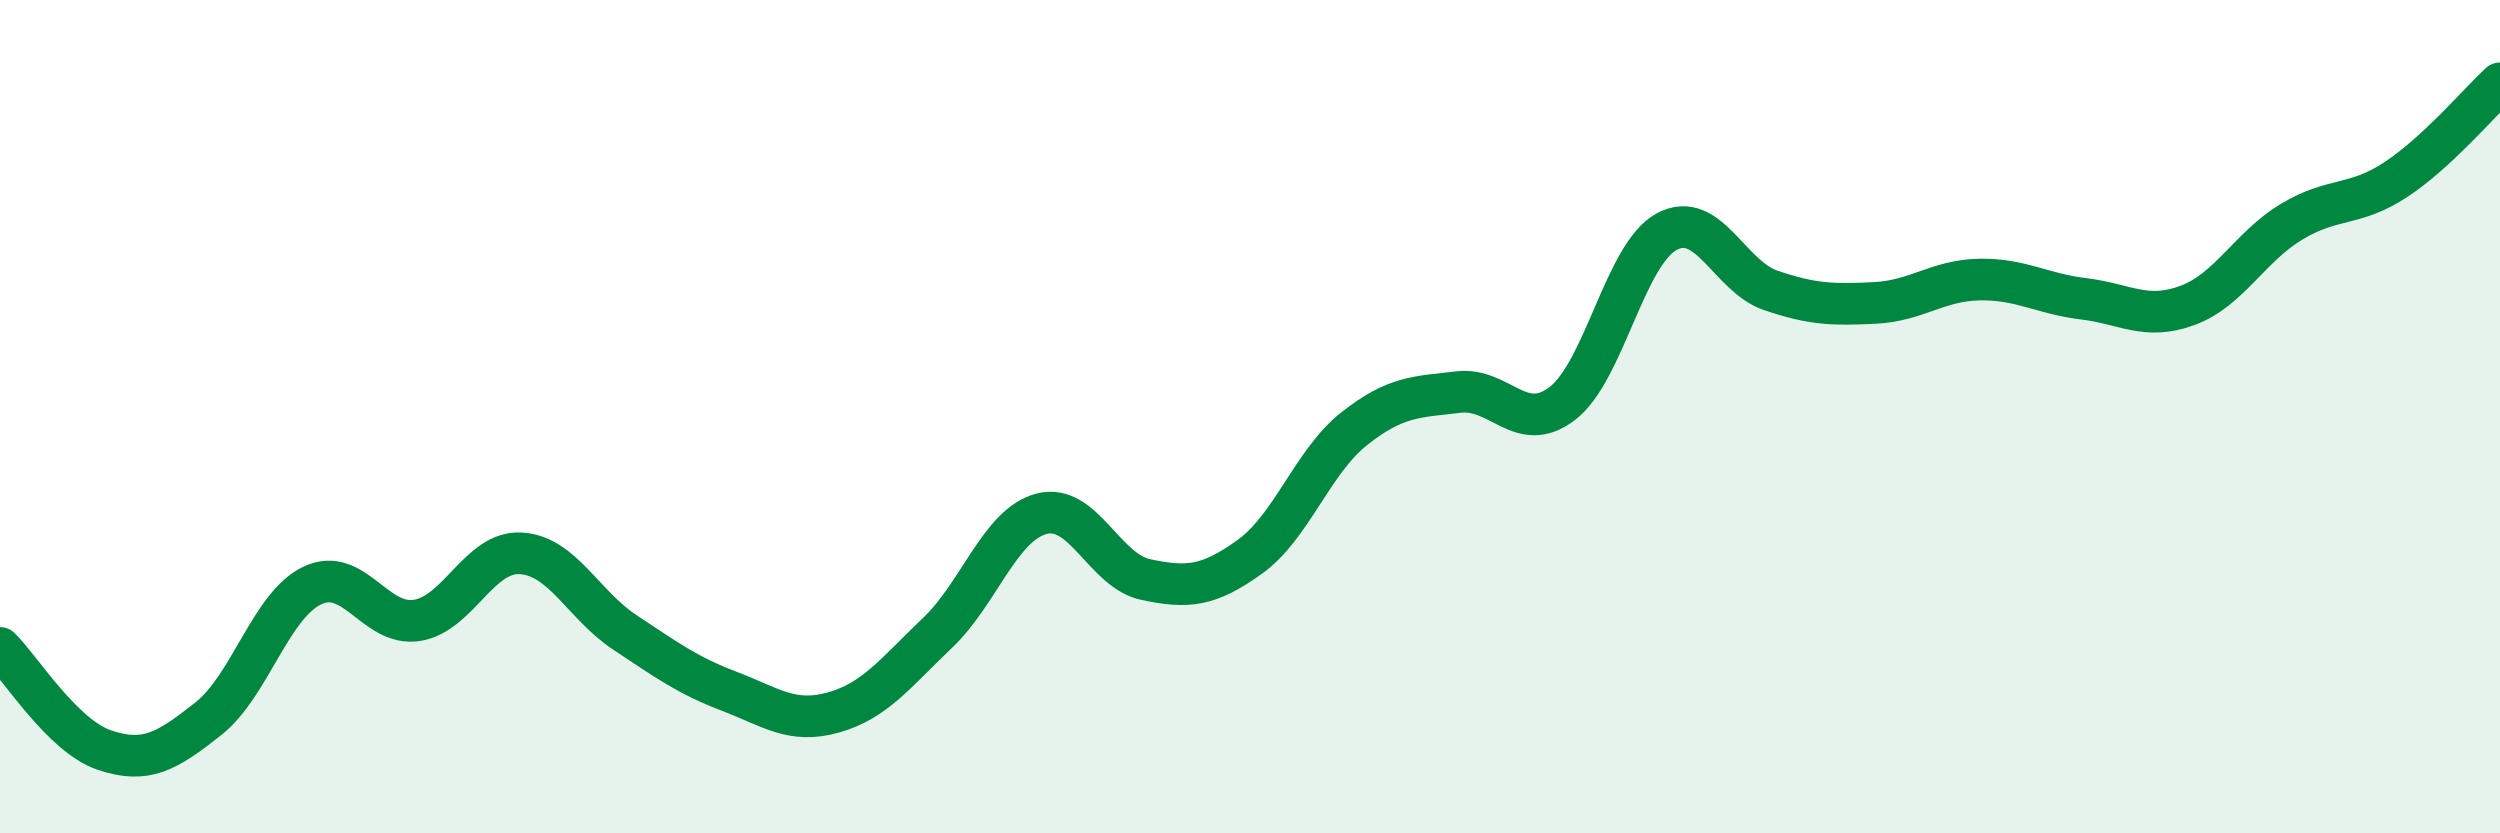
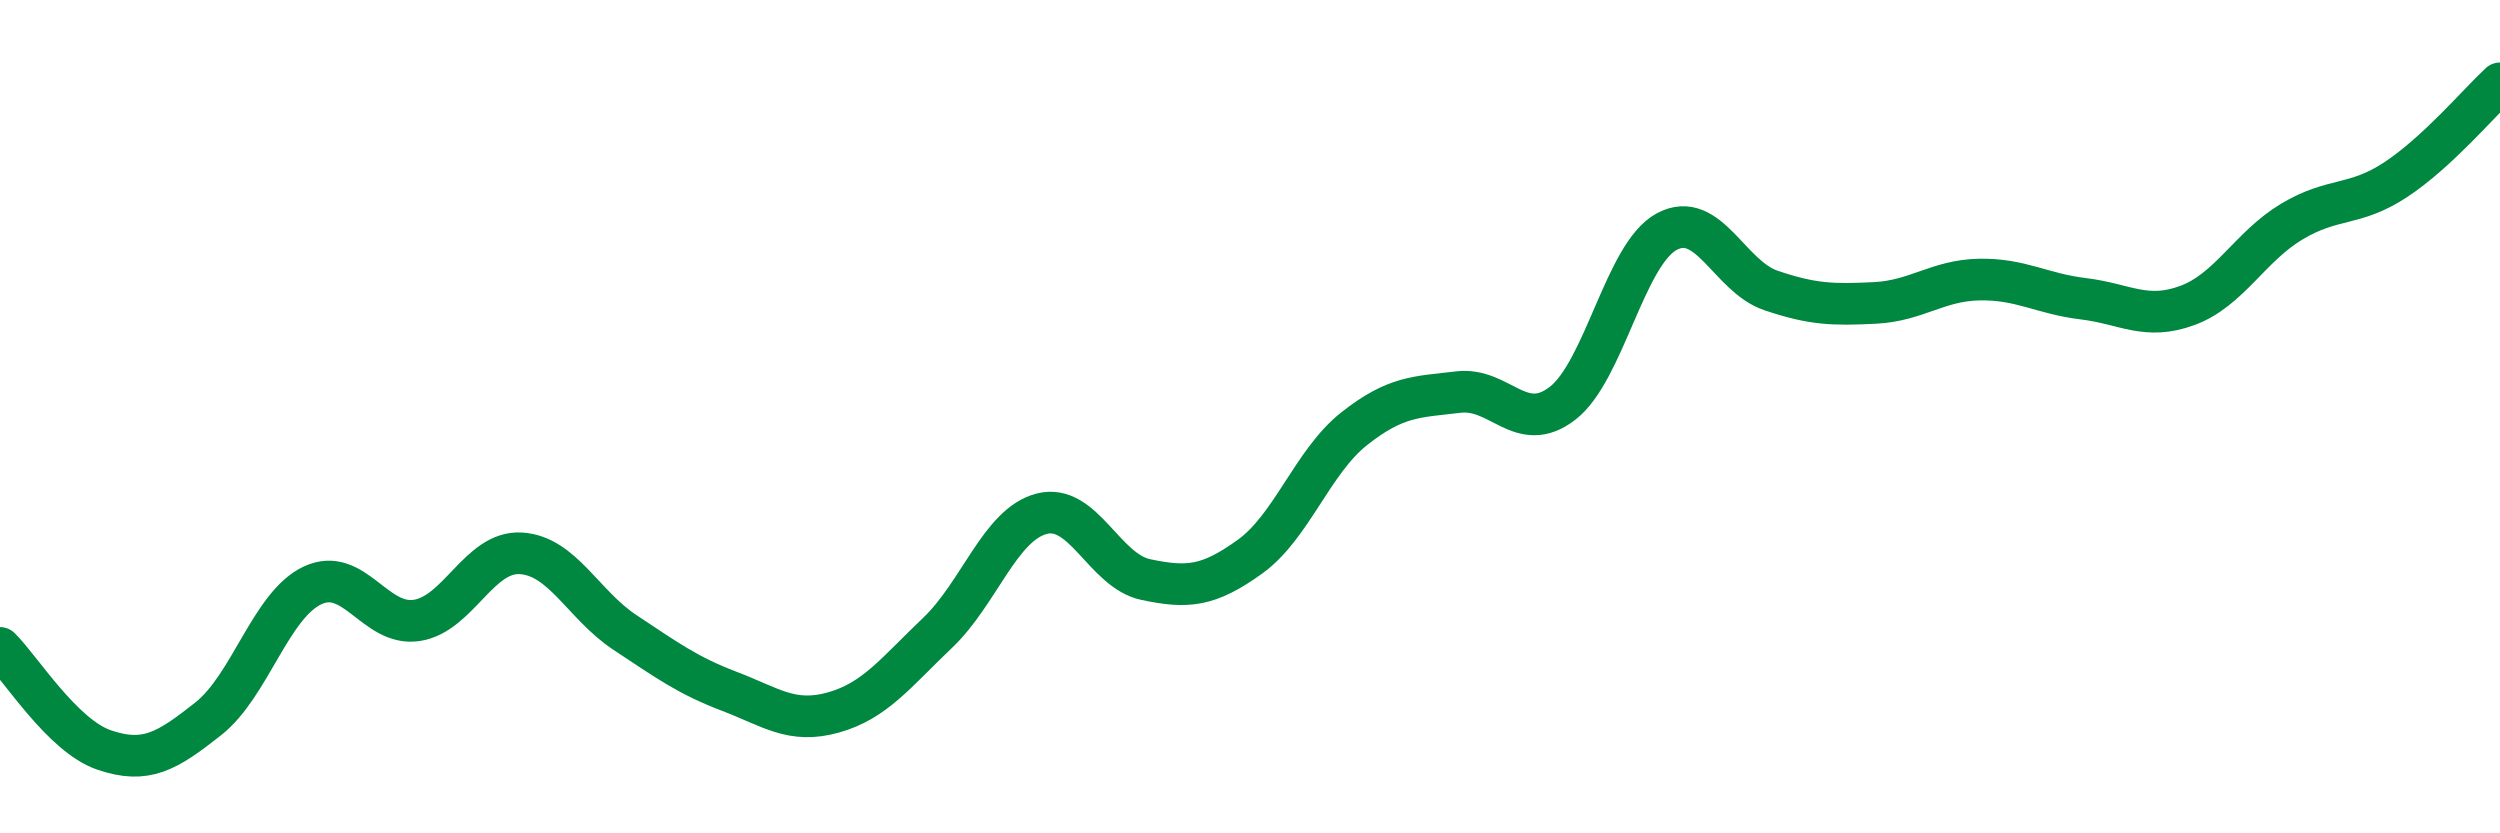
<svg xmlns="http://www.w3.org/2000/svg" width="60" height="20" viewBox="0 0 60 20">
-   <path d="M 0,15.55 C 0.5,16.04 1.5,17.66 2.5,18 C 3.5,18.34 4,18.04 5,17.25 C 6,16.46 6.5,14.52 7.5,14.05 C 8.5,13.58 9,15.04 10,14.89 C 11,14.74 11.5,13.22 12.5,13.28 C 13.5,13.34 14,14.52 15,15.18 C 16,15.84 16.5,16.21 17.5,16.59 C 18.5,16.97 19,17.38 20,17.1 C 21,16.82 21.5,16.14 22.5,15.19 C 23.5,14.24 24,12.59 25,12.33 C 26,12.07 26.5,13.7 27.5,13.91 C 28.5,14.12 29,14.08 30,13.36 C 31,12.64 31.5,11.08 32.5,10.29 C 33.5,9.5 34,9.53 35,9.41 C 36,9.29 36.5,10.45 37.5,9.68 C 38.5,8.91 39,6.1 40,5.56 C 41,5.02 41.5,6.63 42.5,6.97 C 43.5,7.31 44,7.32 45,7.27 C 46,7.22 46.5,6.73 47.5,6.71 C 48.5,6.69 49,7.05 50,7.17 C 51,7.29 51.5,7.7 52.5,7.33 C 53.5,6.96 54,5.92 55,5.32 C 56,4.72 56.5,4.97 57.5,4.31 C 58.5,3.65 59.5,2.46 60,2L60 20L0 20Z" fill="#008740" opacity="0.1" stroke-linecap="round" stroke-linejoin="round" />
  <path d="M 0,15.55 C 0.5,16.04 1.5,17.66 2.5,18 C 3.5,18.34 4,18.04 5,17.25 C 6,16.46 6.5,14.52 7.5,14.05 C 8.5,13.58 9,15.04 10,14.89 C 11,14.74 11.5,13.22 12.5,13.28 C 13.5,13.34 14,14.52 15,15.18 C 16,15.84 16.5,16.21 17.5,16.59 C 18.5,16.97 19,17.38 20,17.1 C 21,16.82 21.5,16.14 22.5,15.19 C 23.5,14.24 24,12.59 25,12.33 C 26,12.07 26.5,13.7 27.5,13.91 C 28.5,14.12 29,14.08 30,13.36 C 31,12.64 31.5,11.08 32.5,10.29 C 33.5,9.5 34,9.53 35,9.41 C 36,9.29 36.5,10.45 37.5,9.68 C 38.5,8.91 39,6.1 40,5.56 C 41,5.02 41.5,6.63 42.5,6.97 C 43.5,7.31 44,7.32 45,7.27 C 46,7.22 46.5,6.73 47.5,6.71 C 48.5,6.69 49,7.05 50,7.17 C 51,7.29 51.5,7.7 52.5,7.33 C 53.5,6.96 54,5.92 55,5.32 C 56,4.72 56.5,4.97 57.5,4.31 C 58.5,3.65 59.5,2.46 60,2" stroke="#008740" stroke-width="1" fill="none" stroke-linecap="round" stroke-linejoin="round" />
</svg>